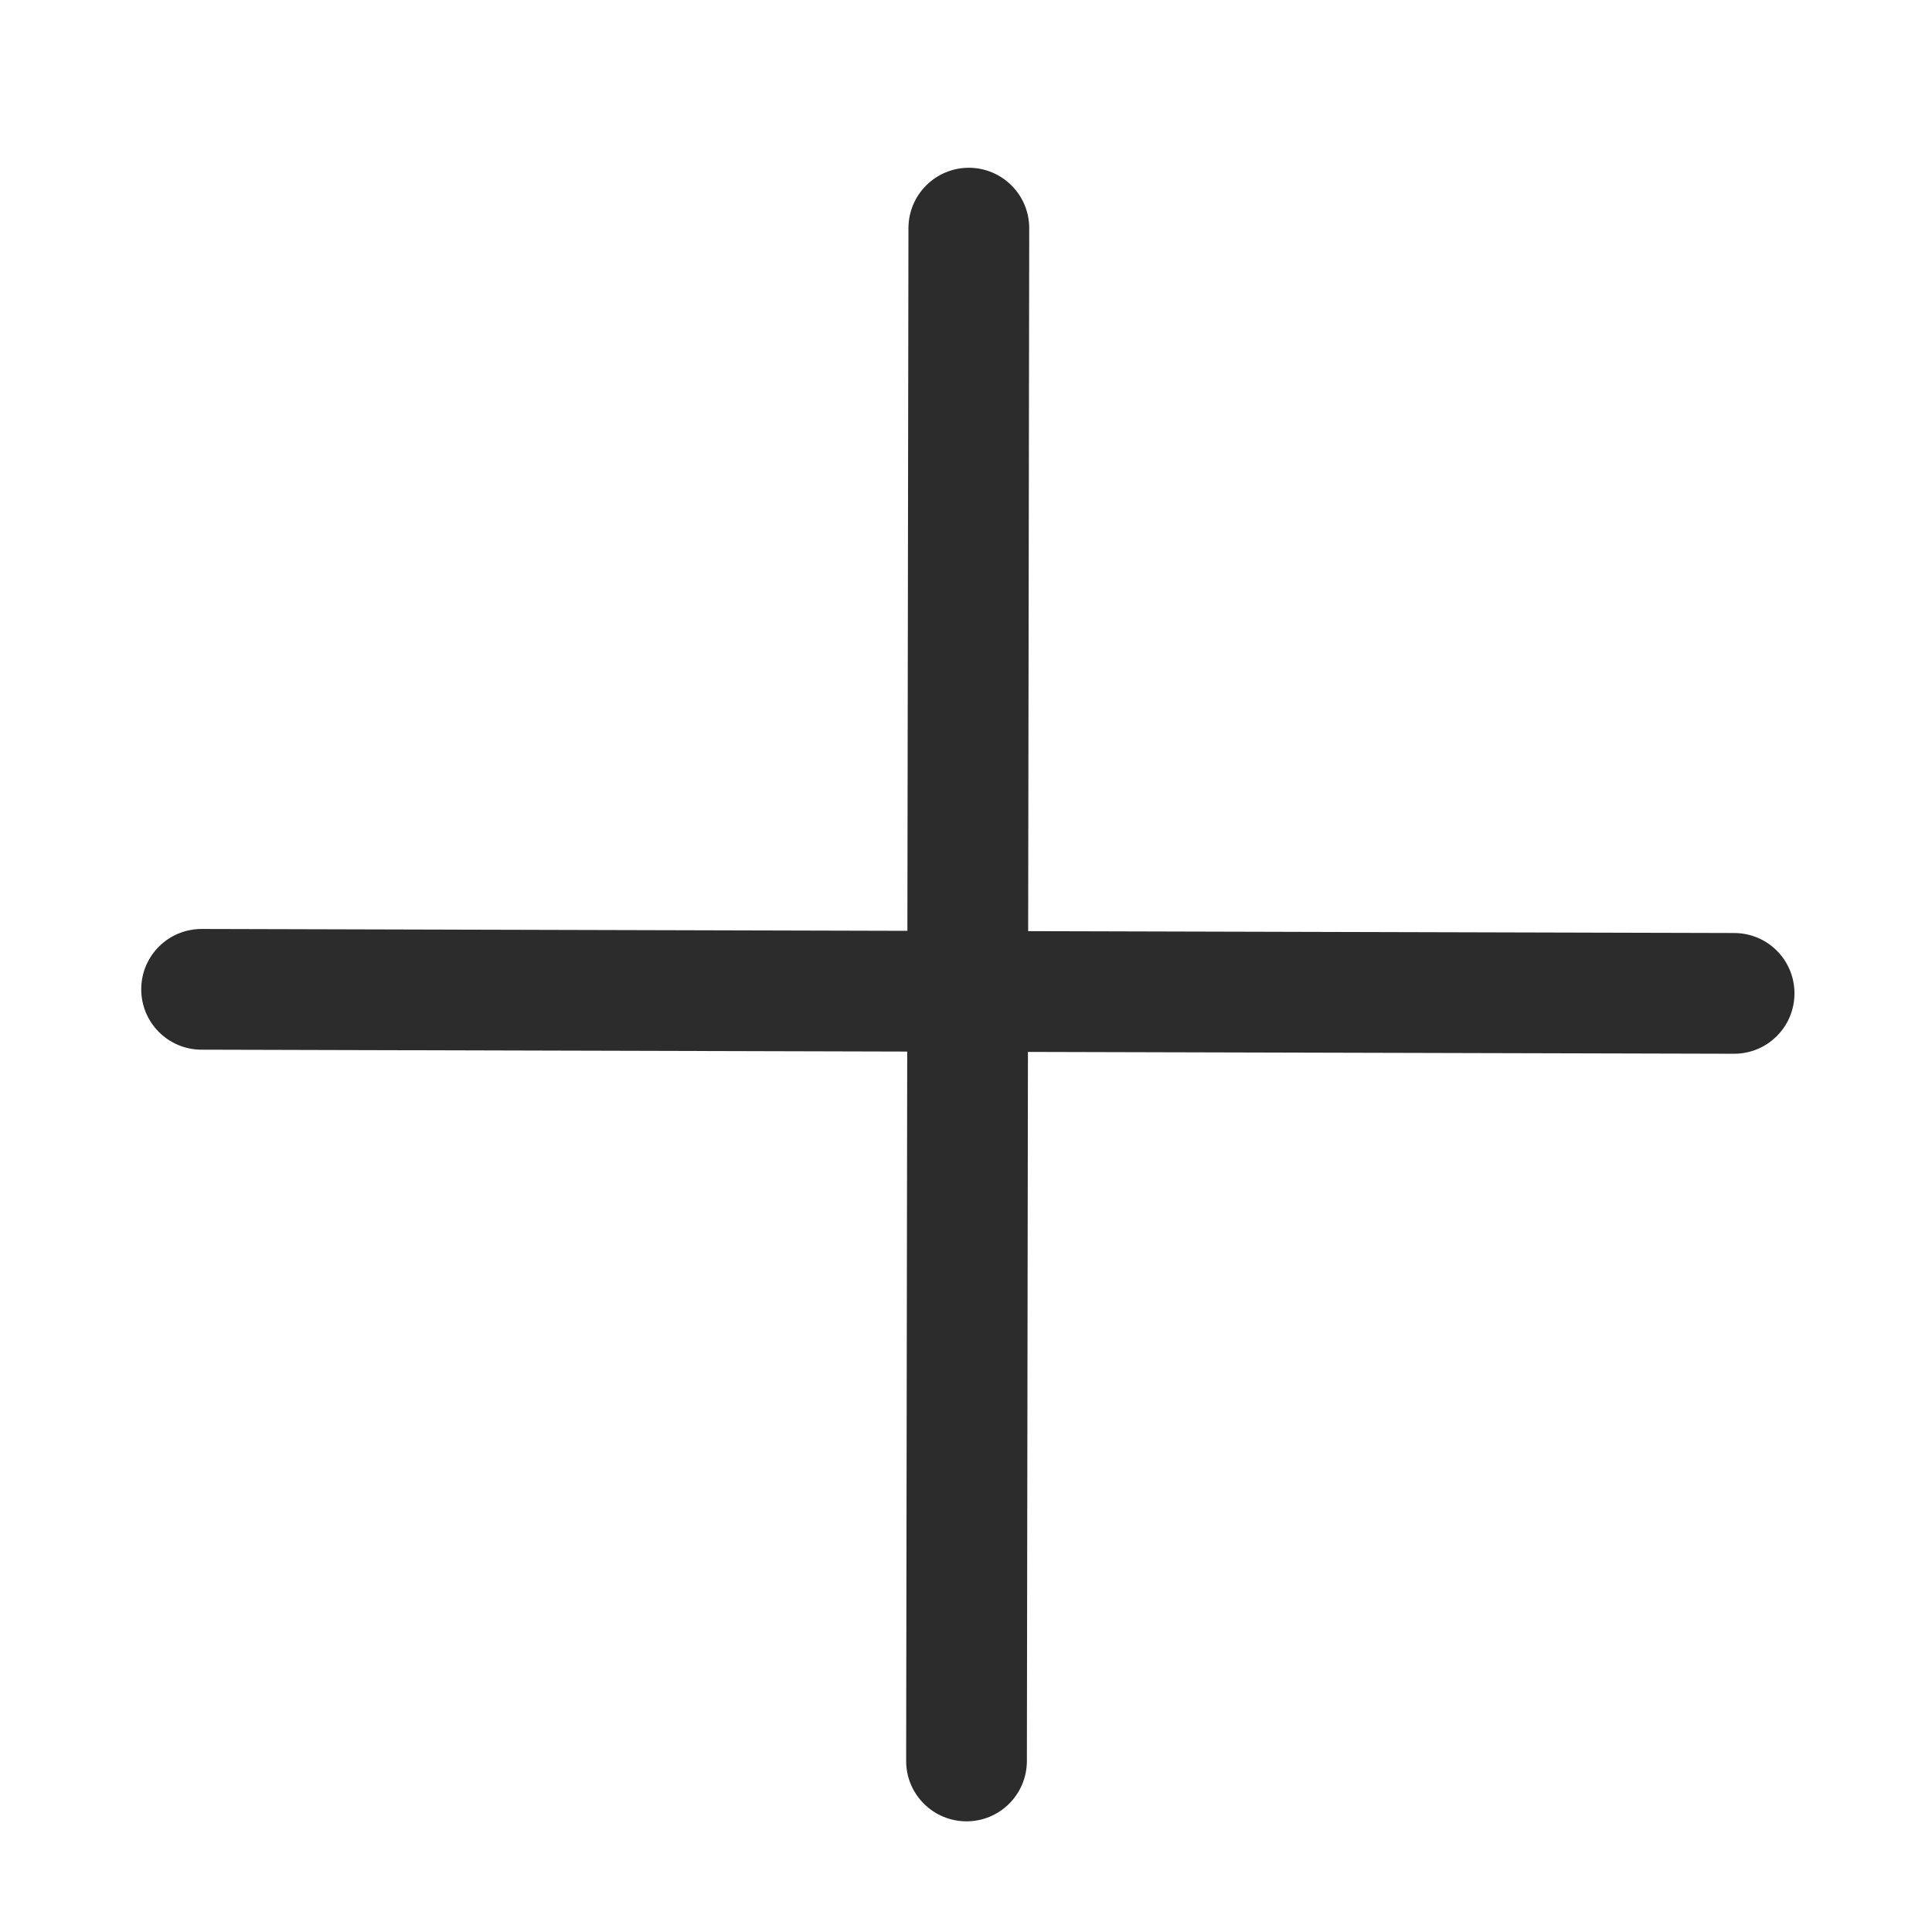
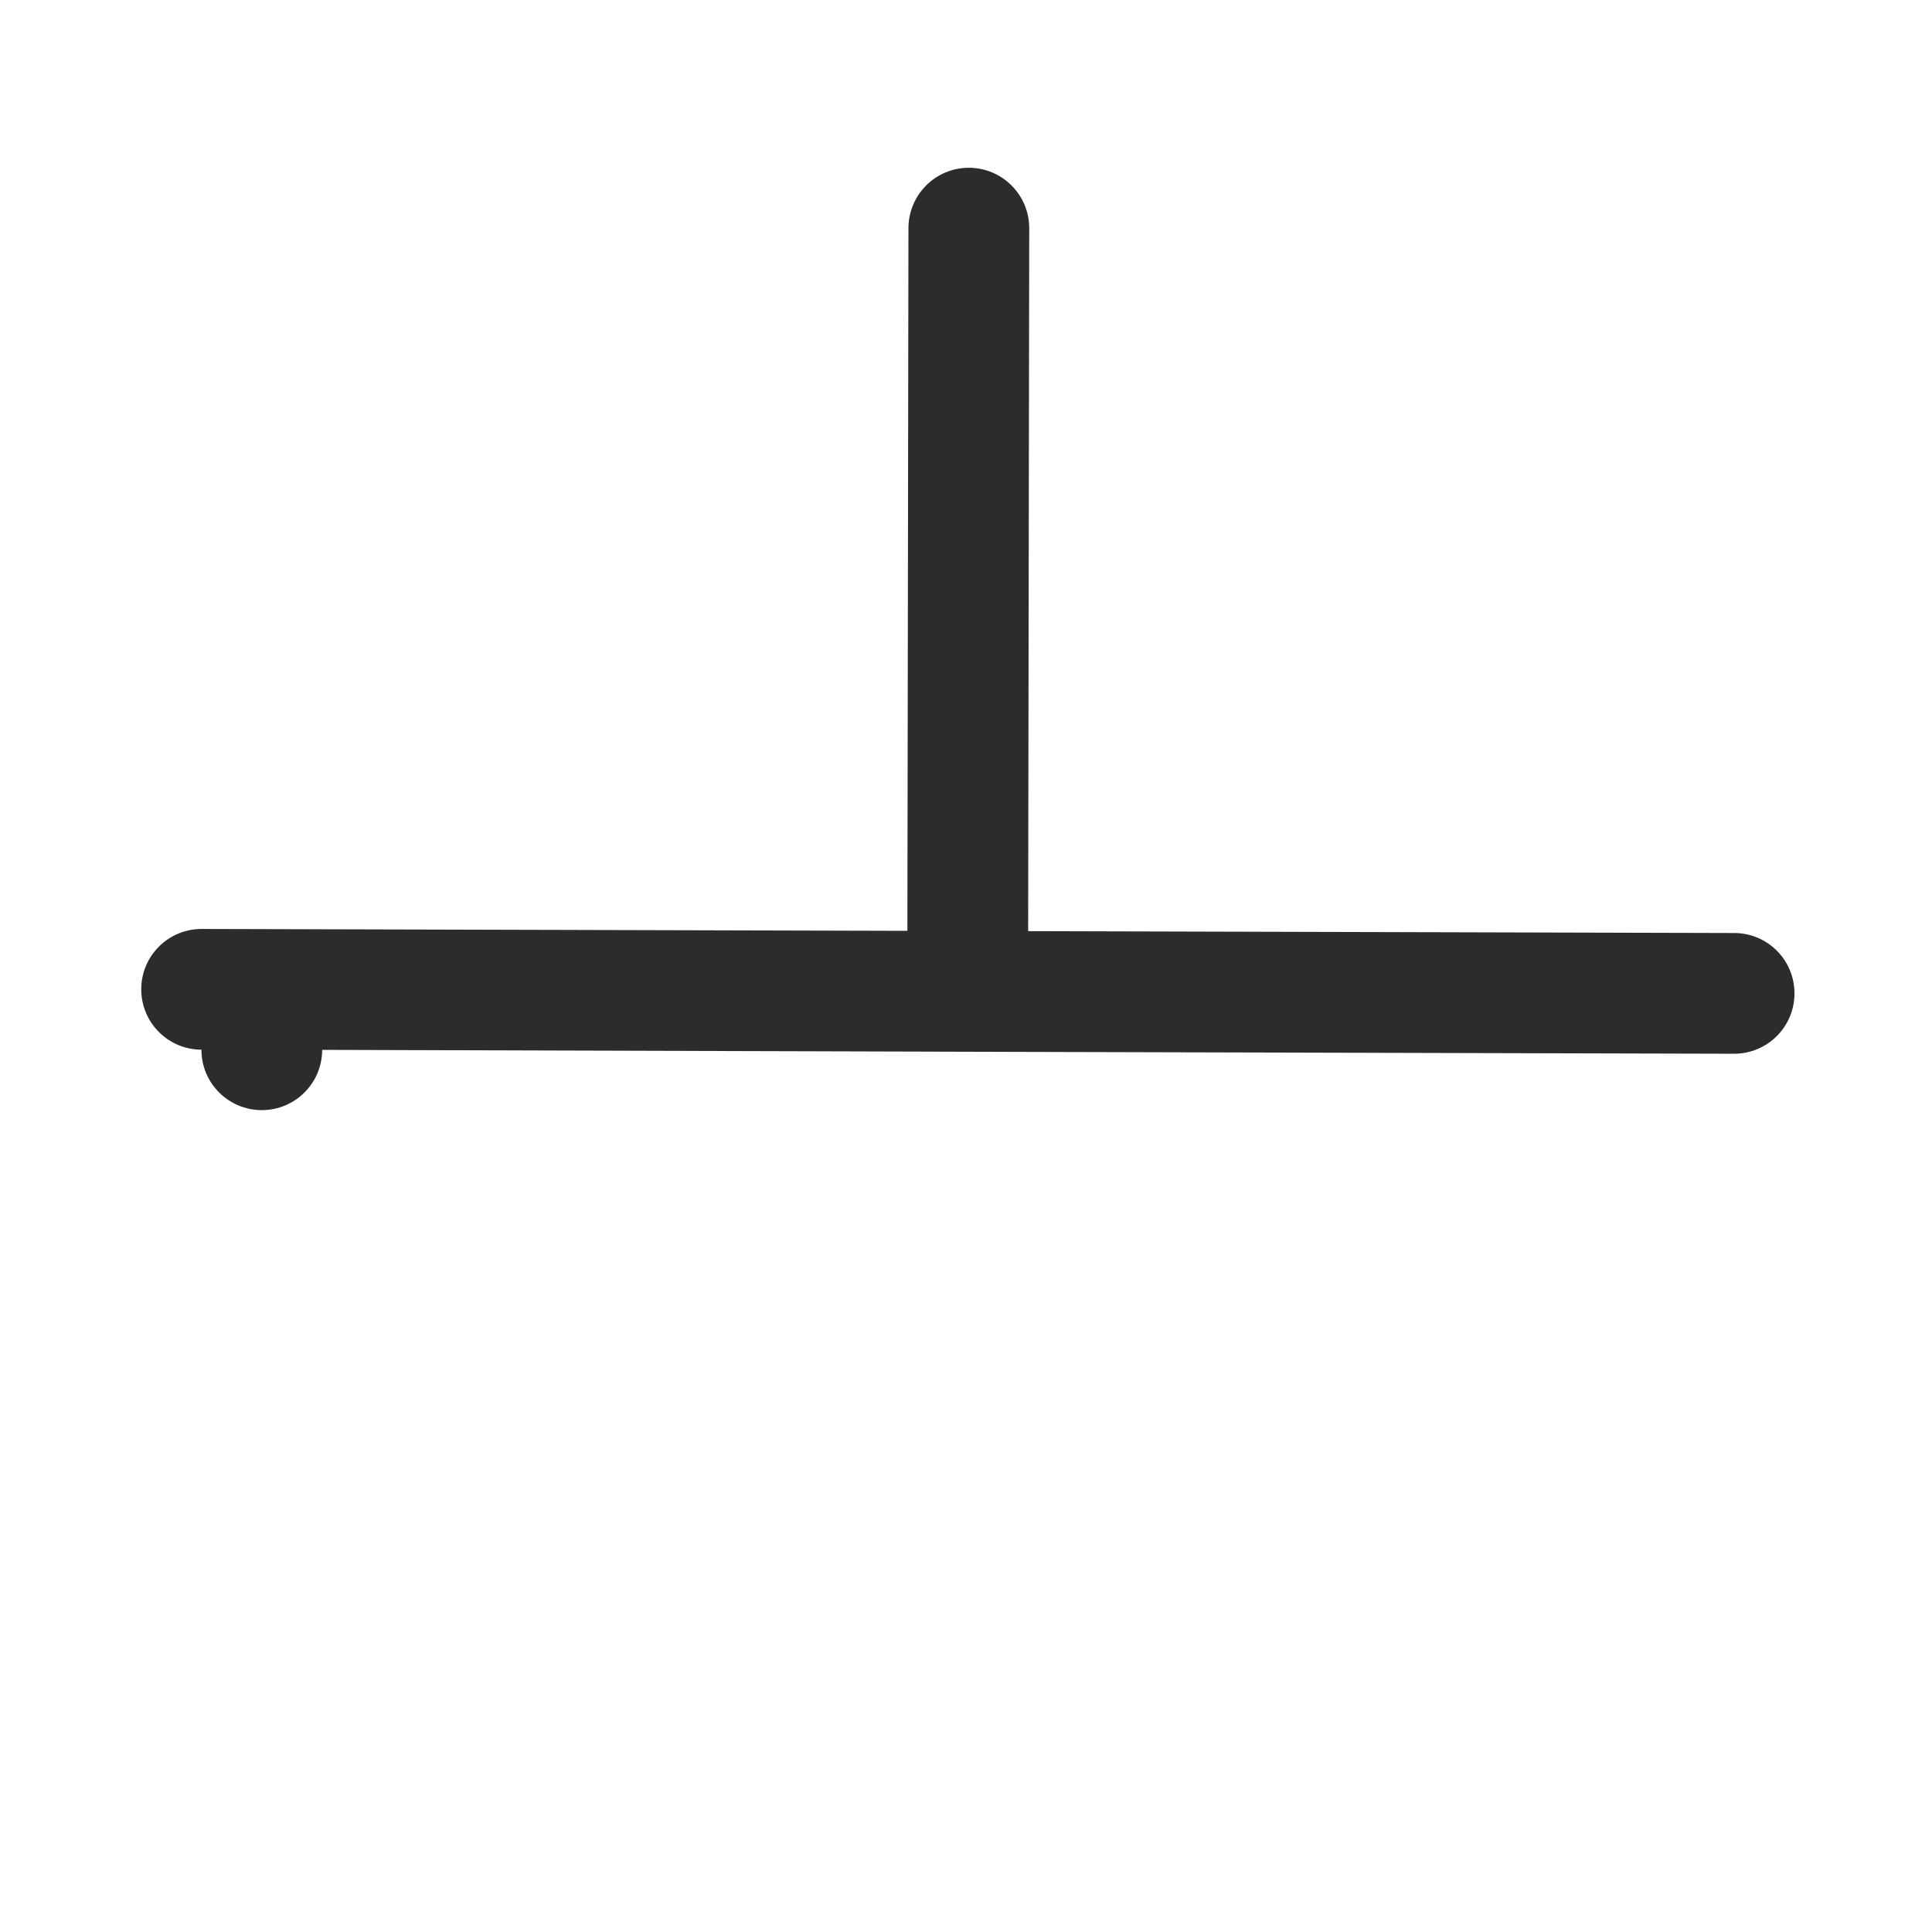
<svg xmlns="http://www.w3.org/2000/svg" t="1757921795220" class="icon" viewBox="0 0 1024 1024" version="1.1" p-id="2471" width="128" height="128">
-   <path d="M544.83 557.536l374.19 0.973c17.694 0.046 32.039-14.21 32.085-31.904 0.045-17.74-14.21-32.04-31.904-32.086l-374.258-0.995 0.566-372.561c0.022-17.627-14.256-31.995-31.95-32.041-17.672-0.022-32.018 14.278-32.064 31.973l-0.564 372.47-373.986-0.996c-17.695-0.045-32.04 14.21-32.086 31.904-0.022 8.849 3.552 16.903 9.368 22.719 5.769 5.77 13.734 9.345 22.537 9.367l374.076 0.996-0.565 375.955c-0.023 8.846 3.553 16.856 9.368 22.671 5.793 5.793 13.78 9.346 22.583 9.369 17.672 0.022 31.995-14.256 32.04-31.95L544.83 557.536 544.83 557.536z" p-id="2472" fill="#2c2c2c" />
+   <path d="M544.83 557.536l374.19 0.973c17.694 0.046 32.039-14.21 32.085-31.904 0.045-17.74-14.21-32.04-31.904-32.086l-374.258-0.995 0.566-372.561c0.022-17.627-14.256-31.995-31.95-32.041-17.672-0.022-32.018 14.278-32.064 31.973l-0.564 372.47-373.986-0.996c-17.695-0.045-32.04 14.21-32.086 31.904-0.022 8.849 3.552 16.903 9.368 22.719 5.769 5.77 13.734 9.345 22.537 9.367c-0.023 8.846 3.553 16.856 9.368 22.671 5.793 5.793 13.78 9.346 22.583 9.369 17.672 0.022 31.995-14.256 32.04-31.95L544.83 557.536 544.83 557.536z" p-id="2472" fill="#2c2c2c" />
</svg>